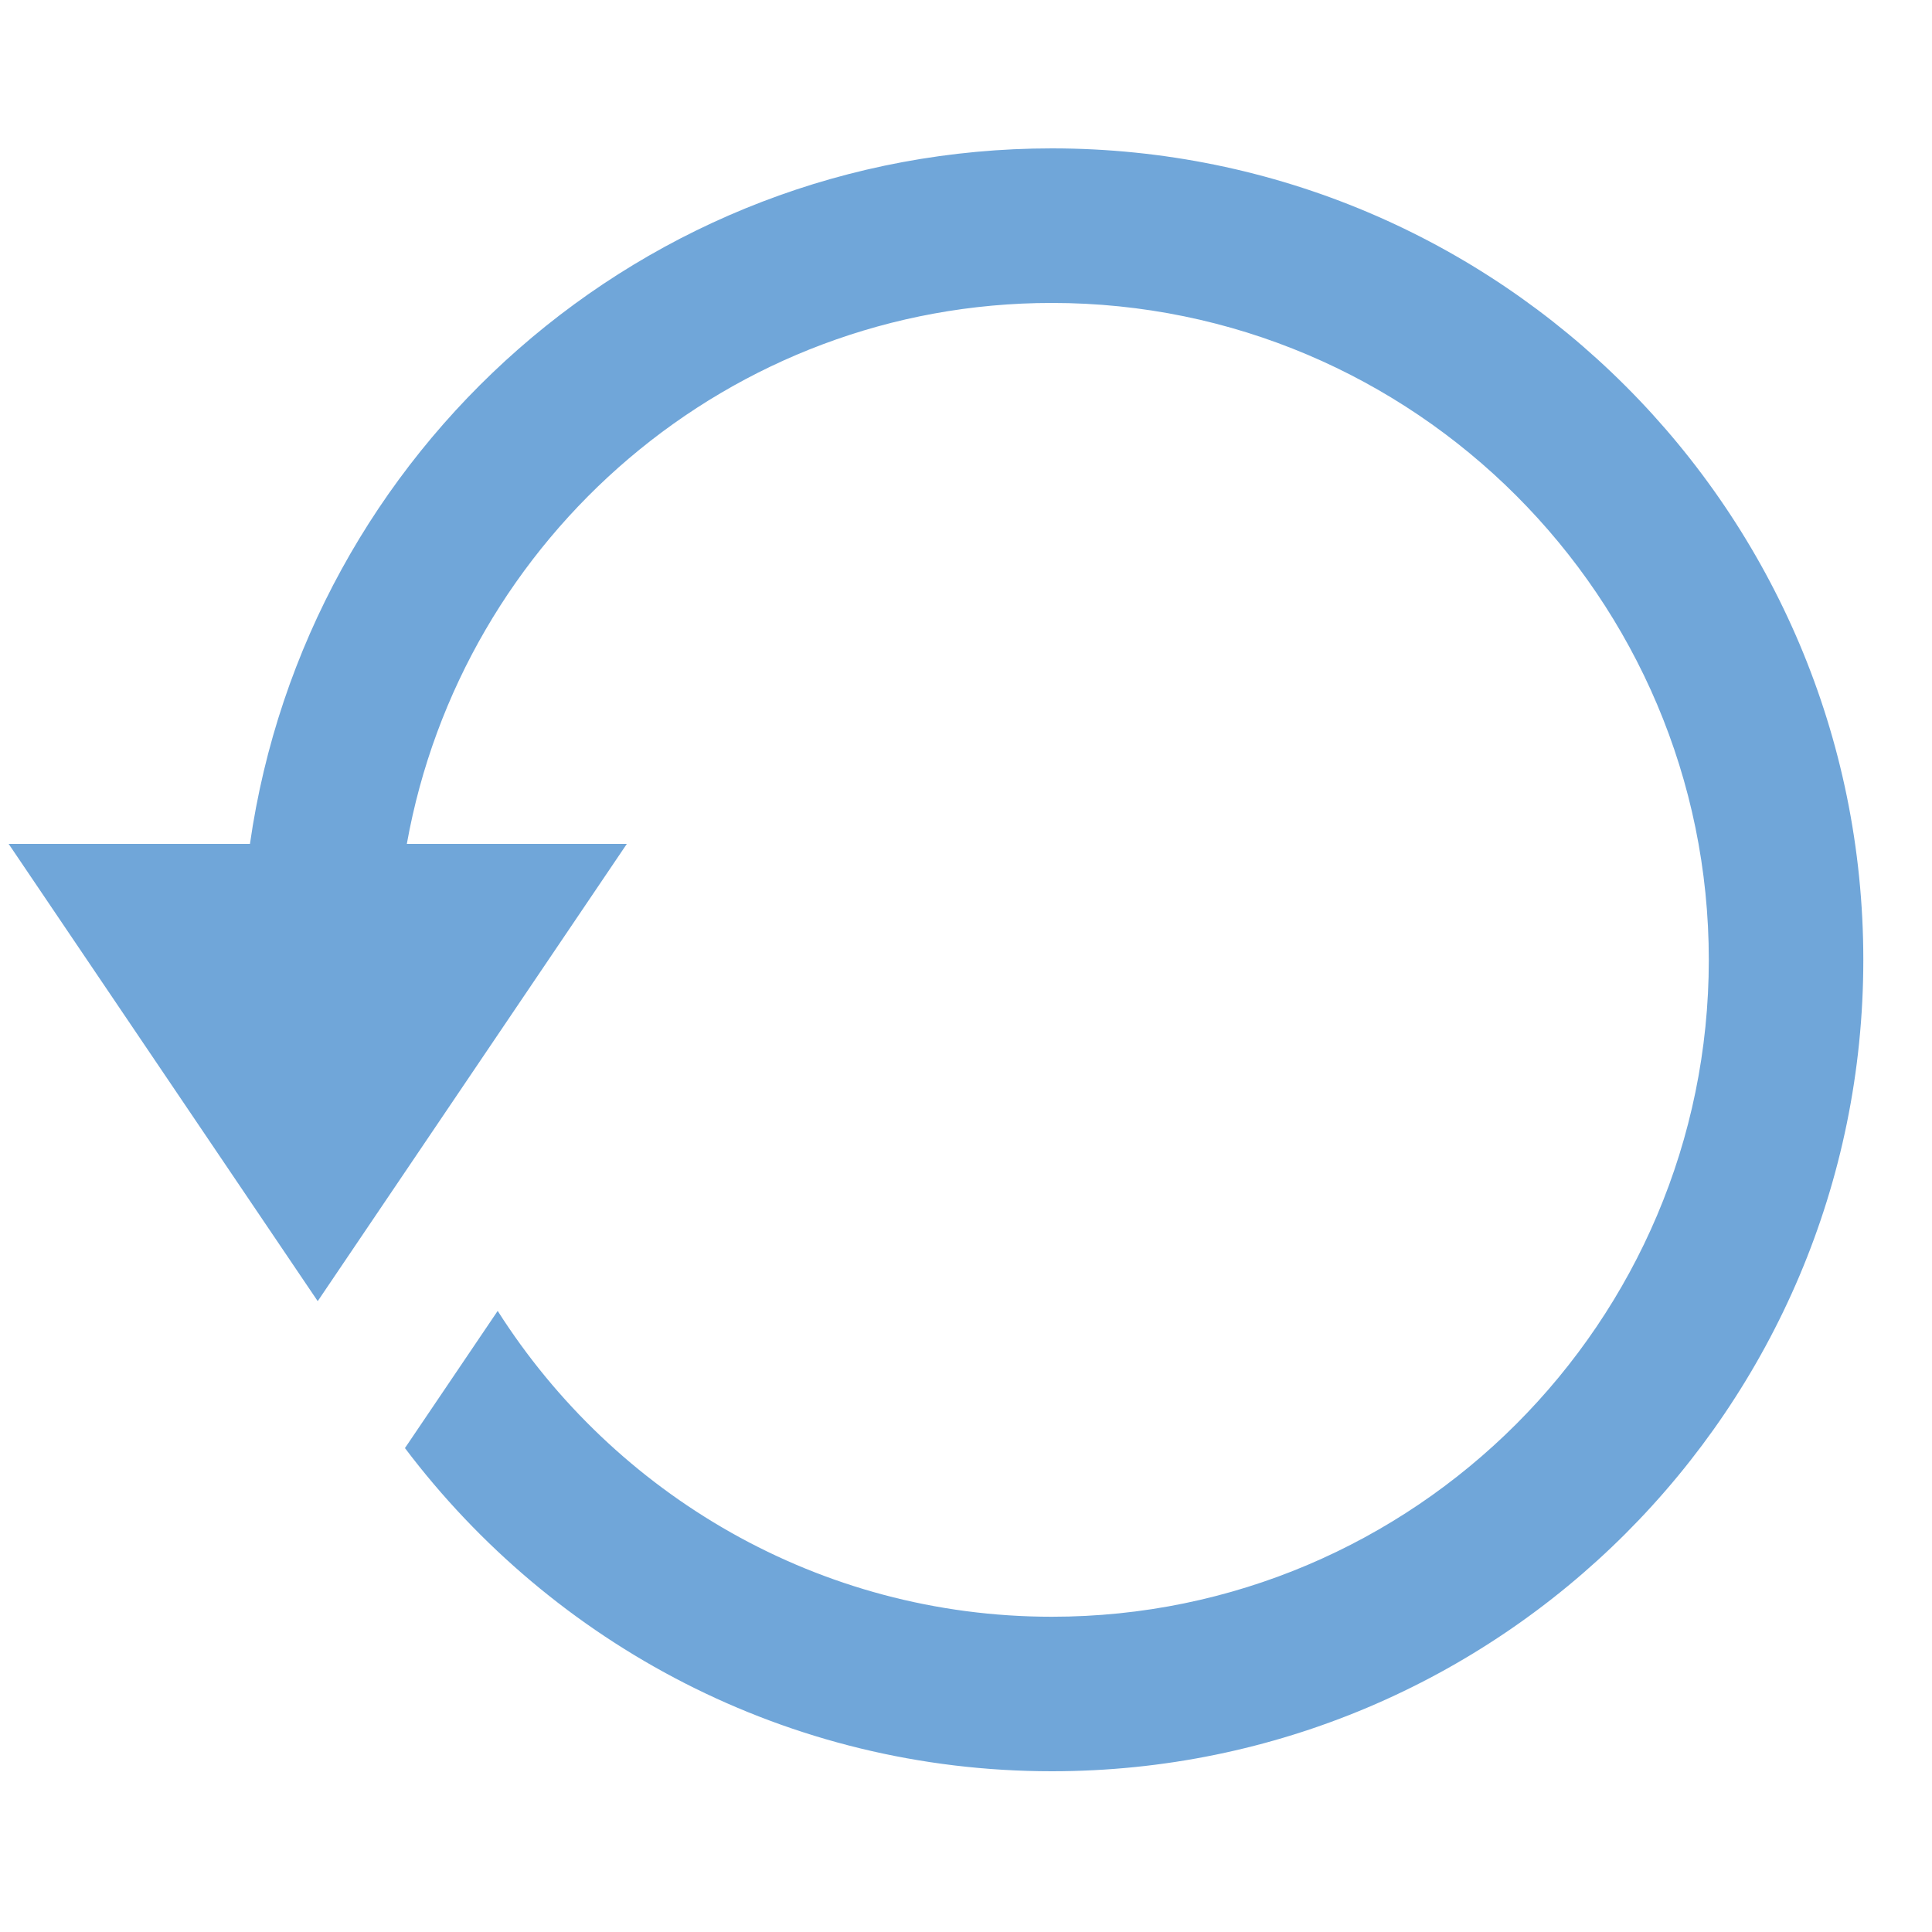
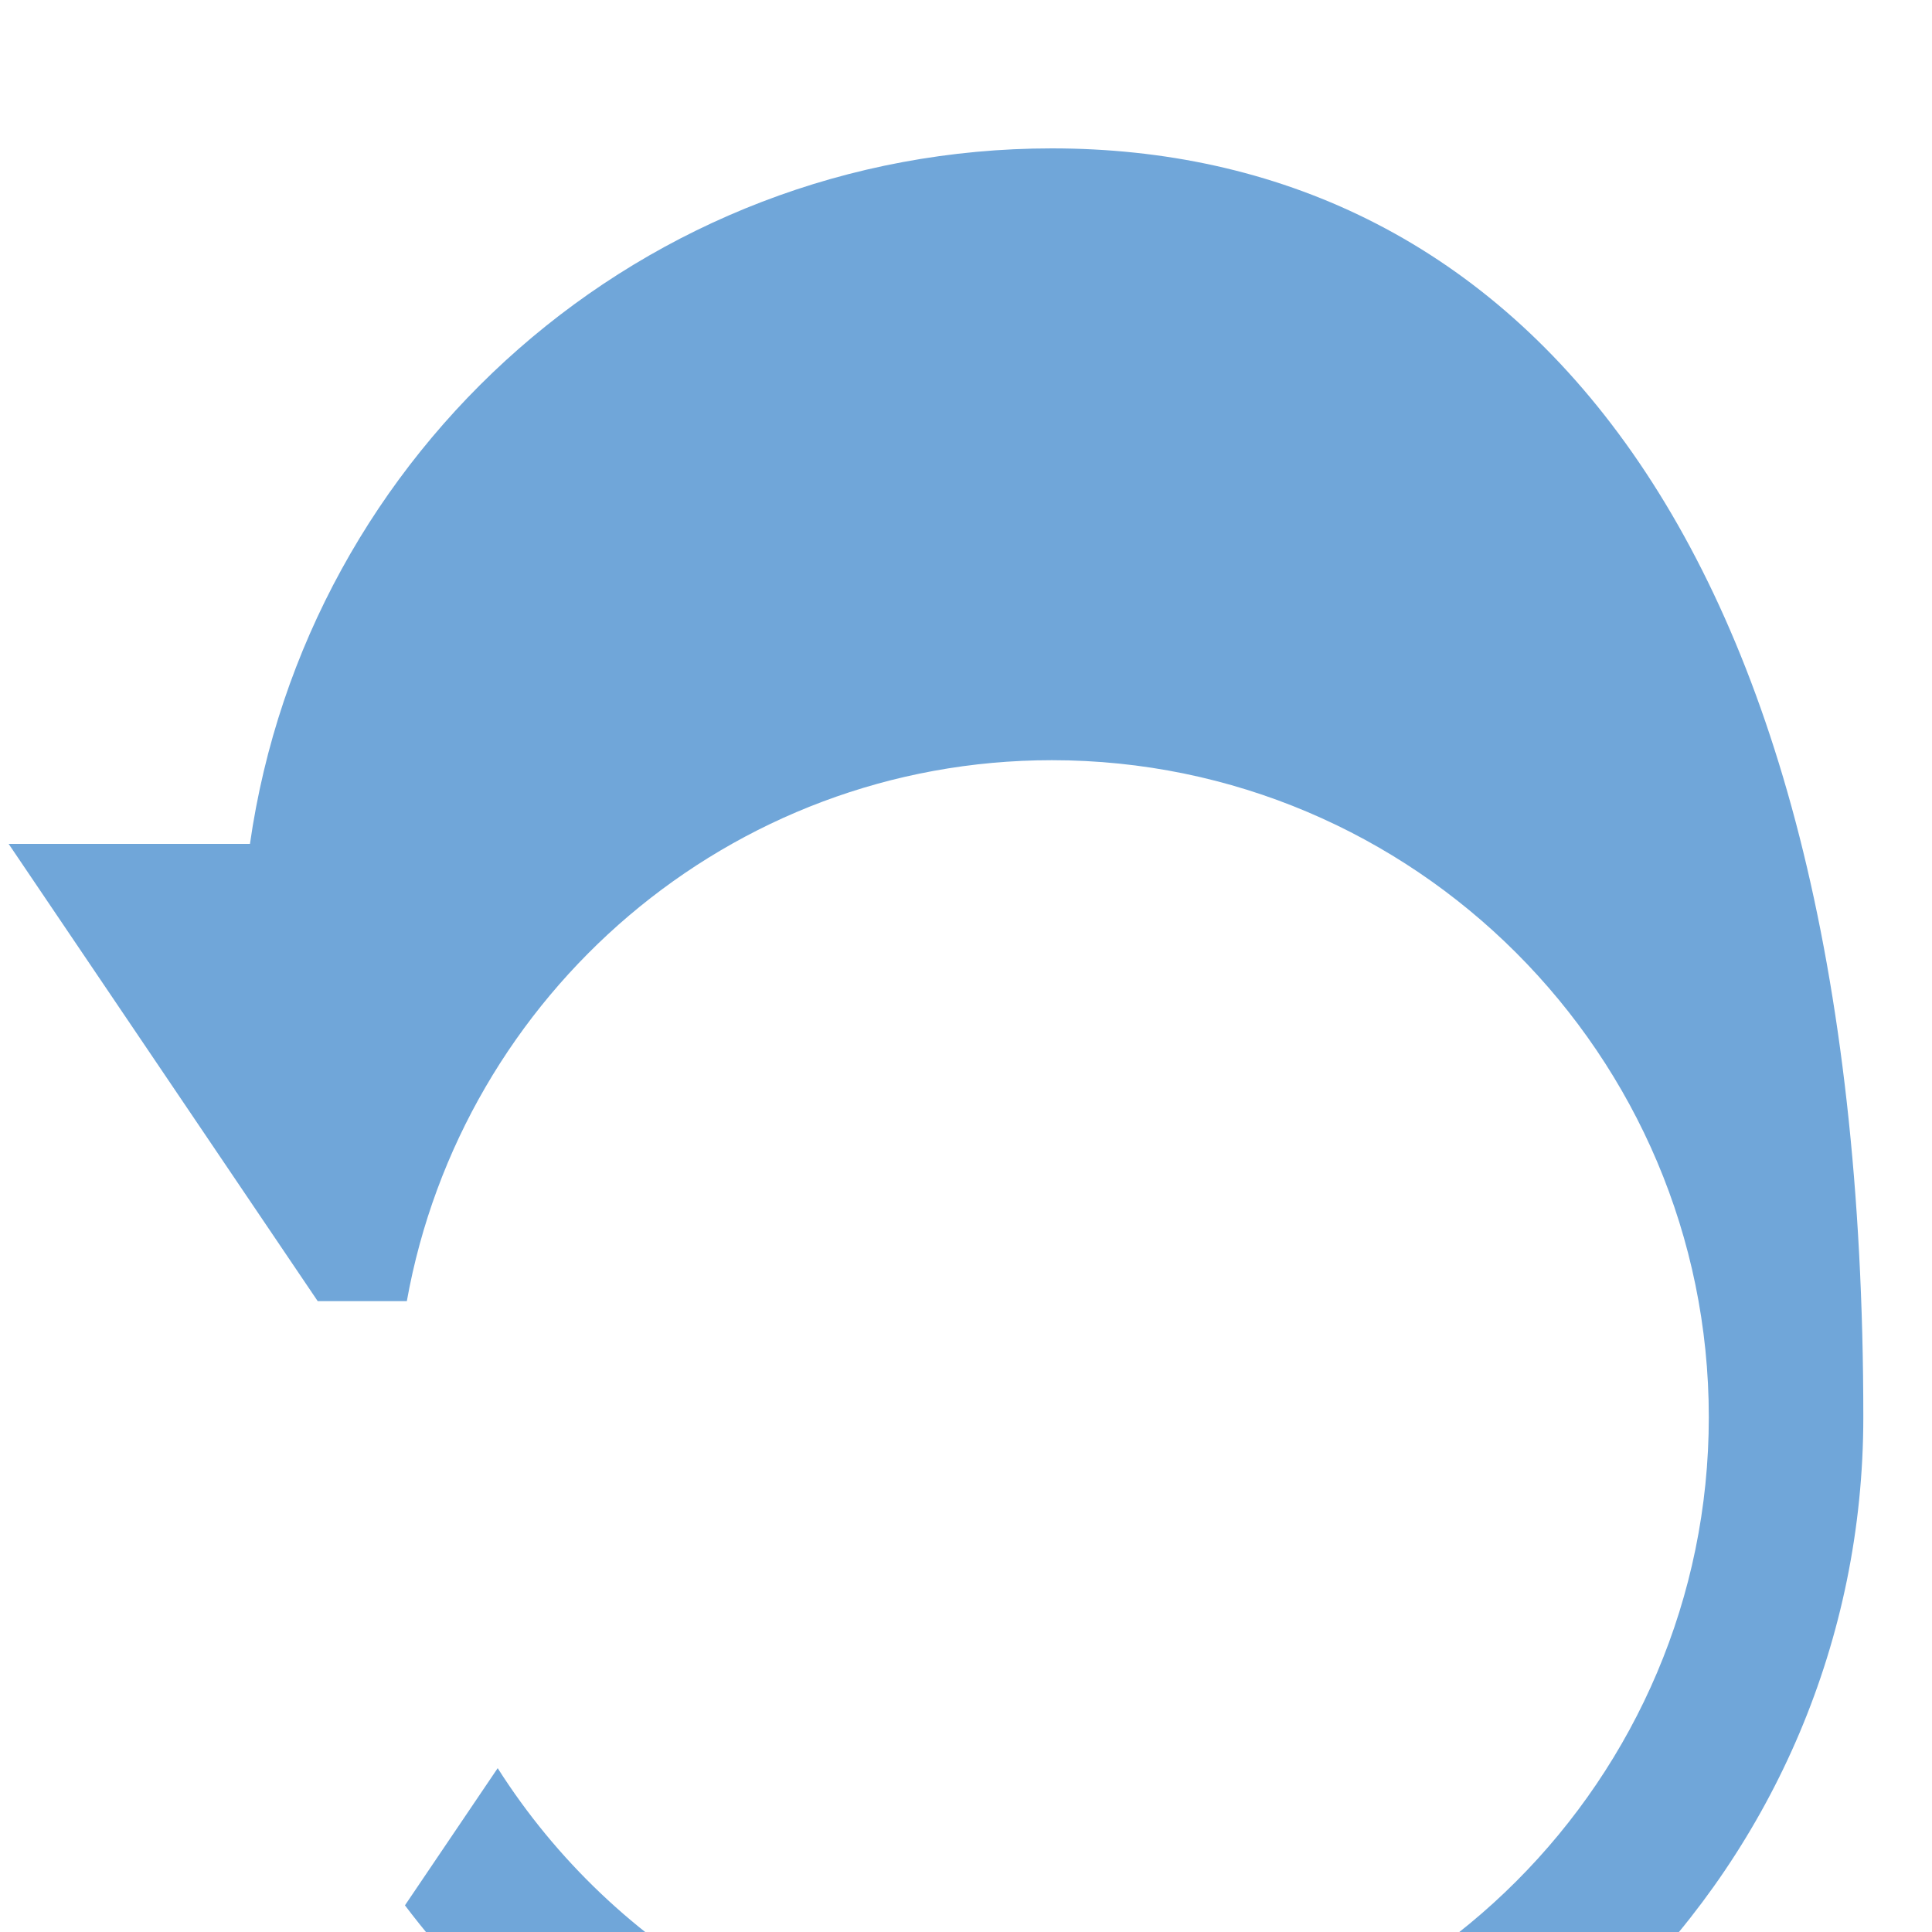
<svg xmlns="http://www.w3.org/2000/svg" version="1.1" id="レイヤー_1" x="0px" y="0px" width="40px" height="40px" viewBox="0 0 40 40" enable-background="new 0 0 40 40" xml:space="preserve">
-   <path fill="#70A6D9" d="M21.778,3.072c-8.461,0-15.438,6.263-16.603,14.4H0.179l6.399,9.467l6.4-9.467H8.423  c1.138-6.355,6.679-11.2,13.355-11.2c7.499,0,13.601,6.101,13.601,13.601c0,7.499-6.102,13.6-13.601,13.6  c-4.824,0-9.059-2.533-11.474-6.332l-1.92,2.84c3.065,4.059,7.917,6.691,13.394,6.691c9.275,0,16.8-7.523,16.8-16.799  C38.578,10.595,31.054,3.072,21.778,3.072z" />
+   <path fill="#70A6D9" d="M21.778,3.072c-8.461,0-15.438,6.263-16.603,14.4H0.179l6.399,9.467H8.423  c1.138-6.355,6.679-11.2,13.355-11.2c7.499,0,13.601,6.101,13.601,13.601c0,7.499-6.102,13.6-13.601,13.6  c-4.824,0-9.059-2.533-11.474-6.332l-1.92,2.84c3.065,4.059,7.917,6.691,13.394,6.691c9.275,0,16.8-7.523,16.8-16.799  C38.578,10.595,31.054,3.072,21.778,3.072z" />
</svg>